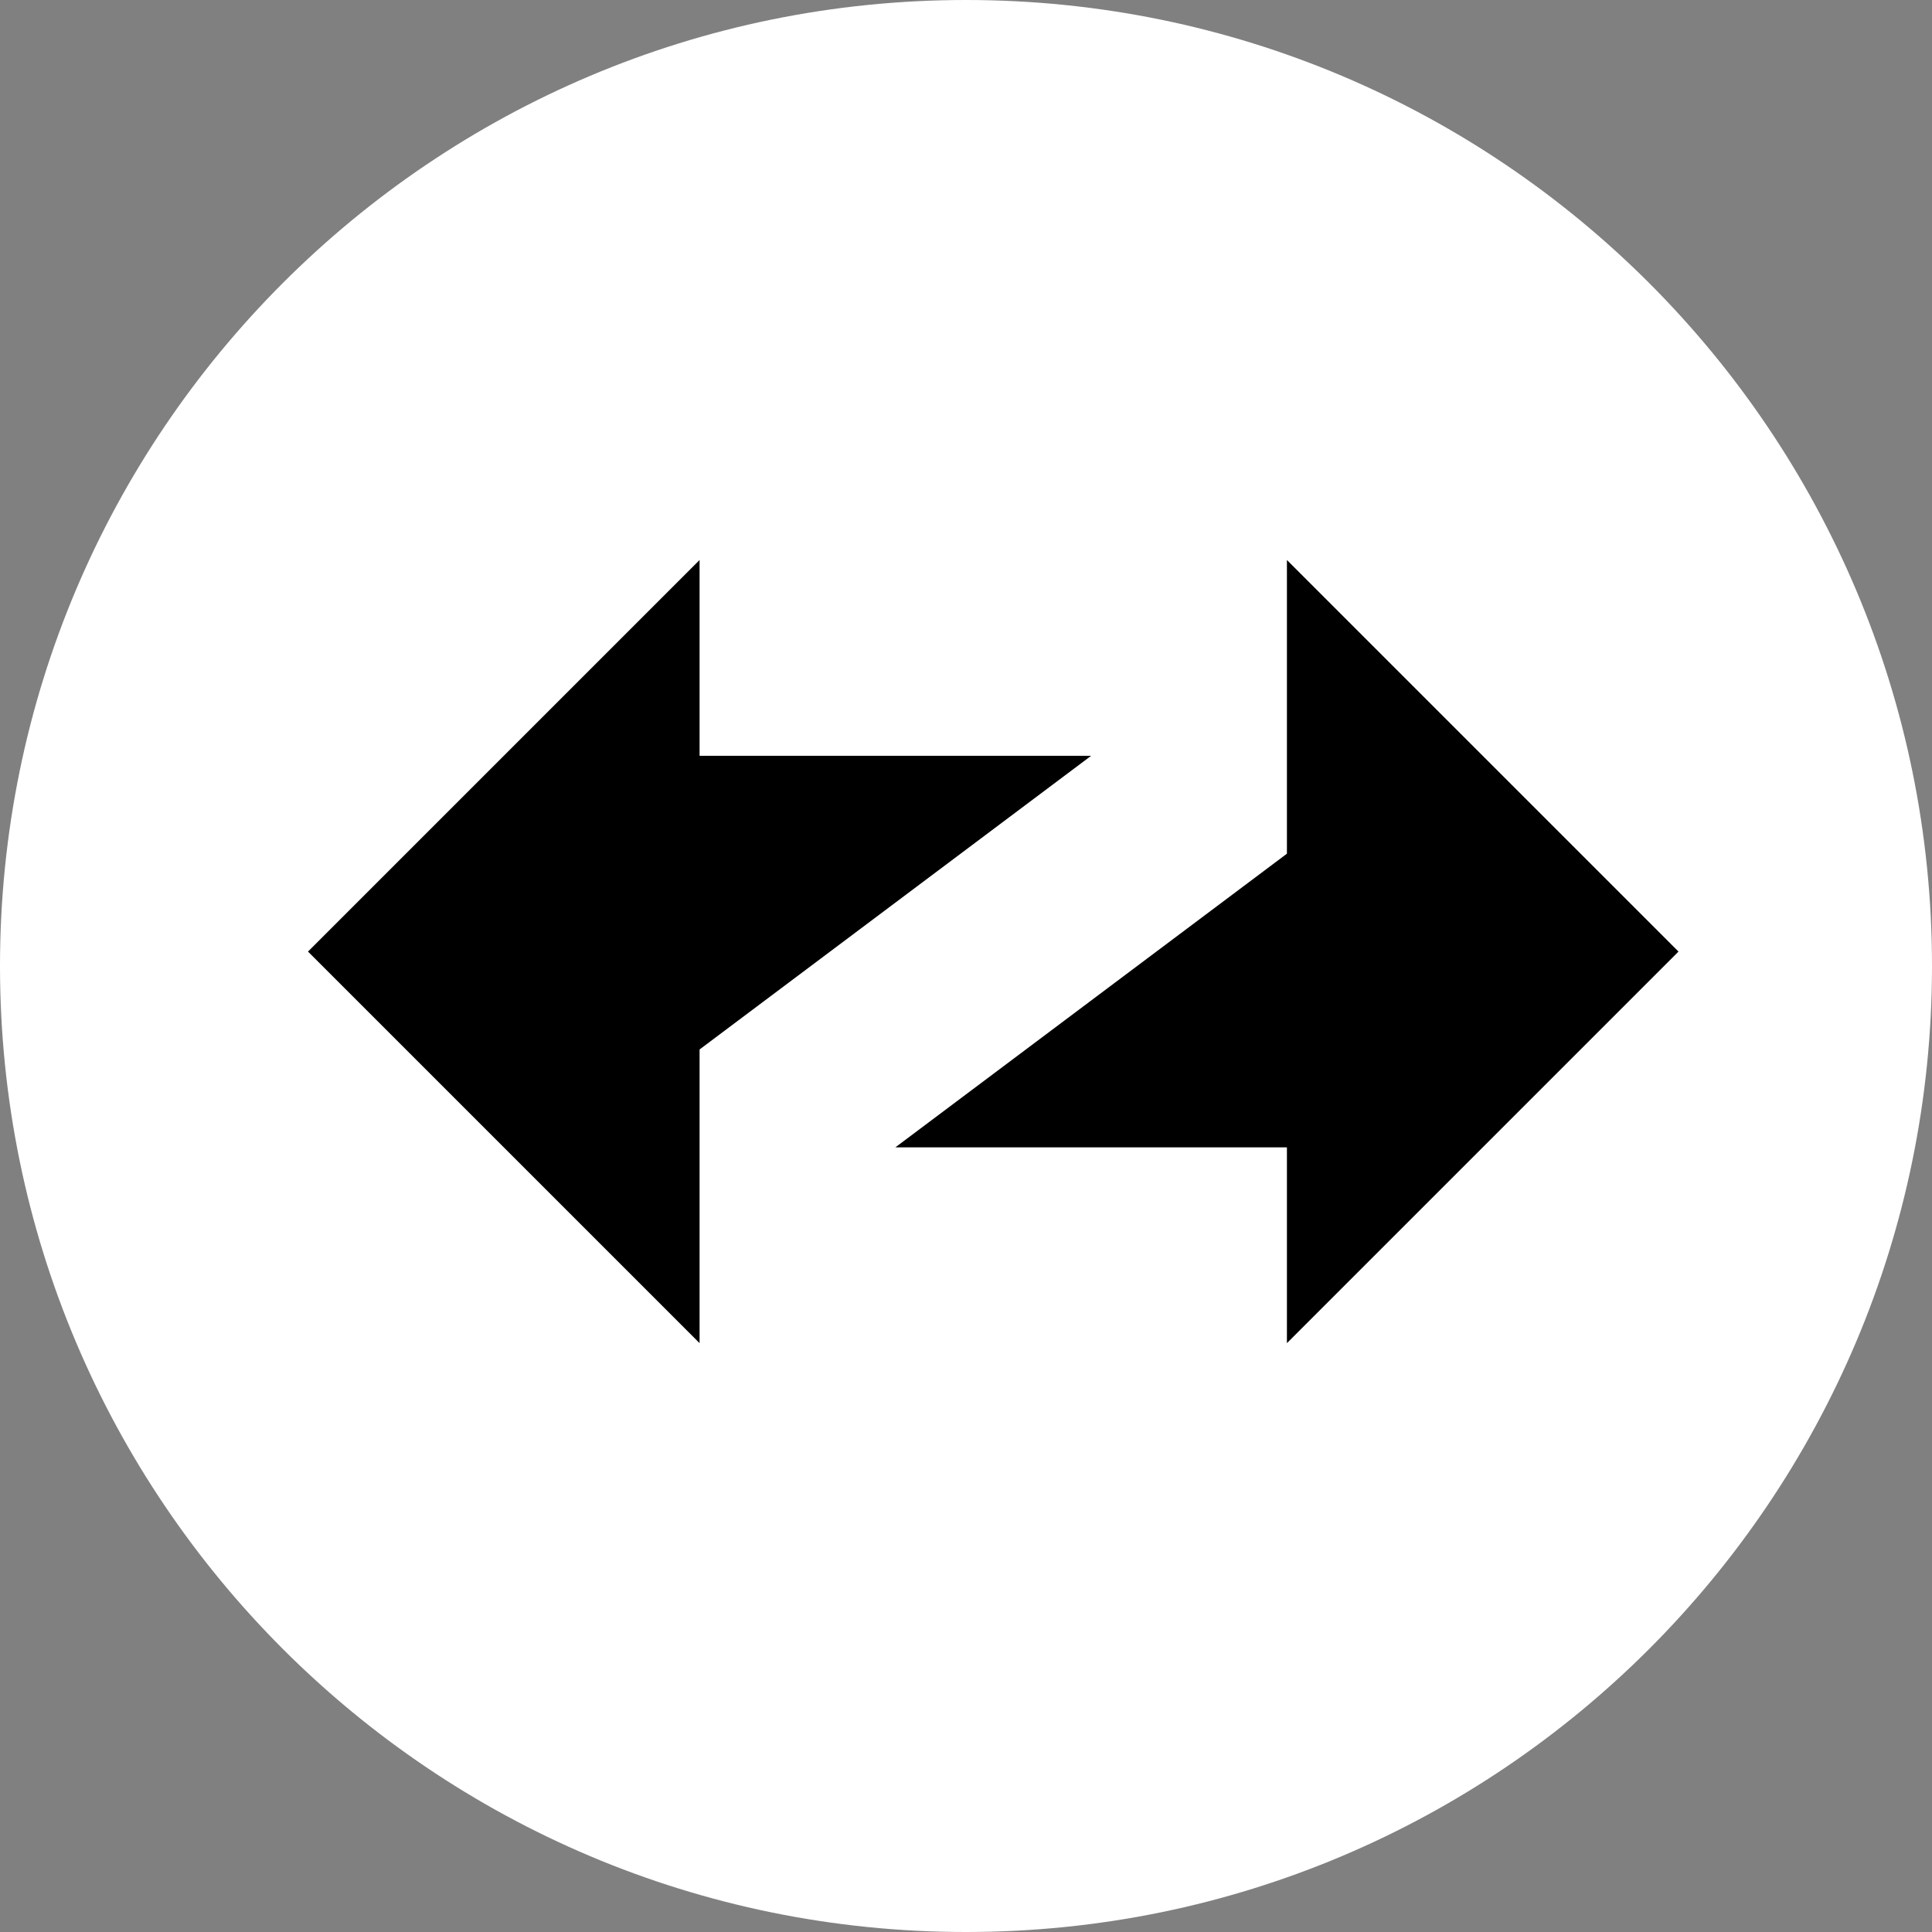
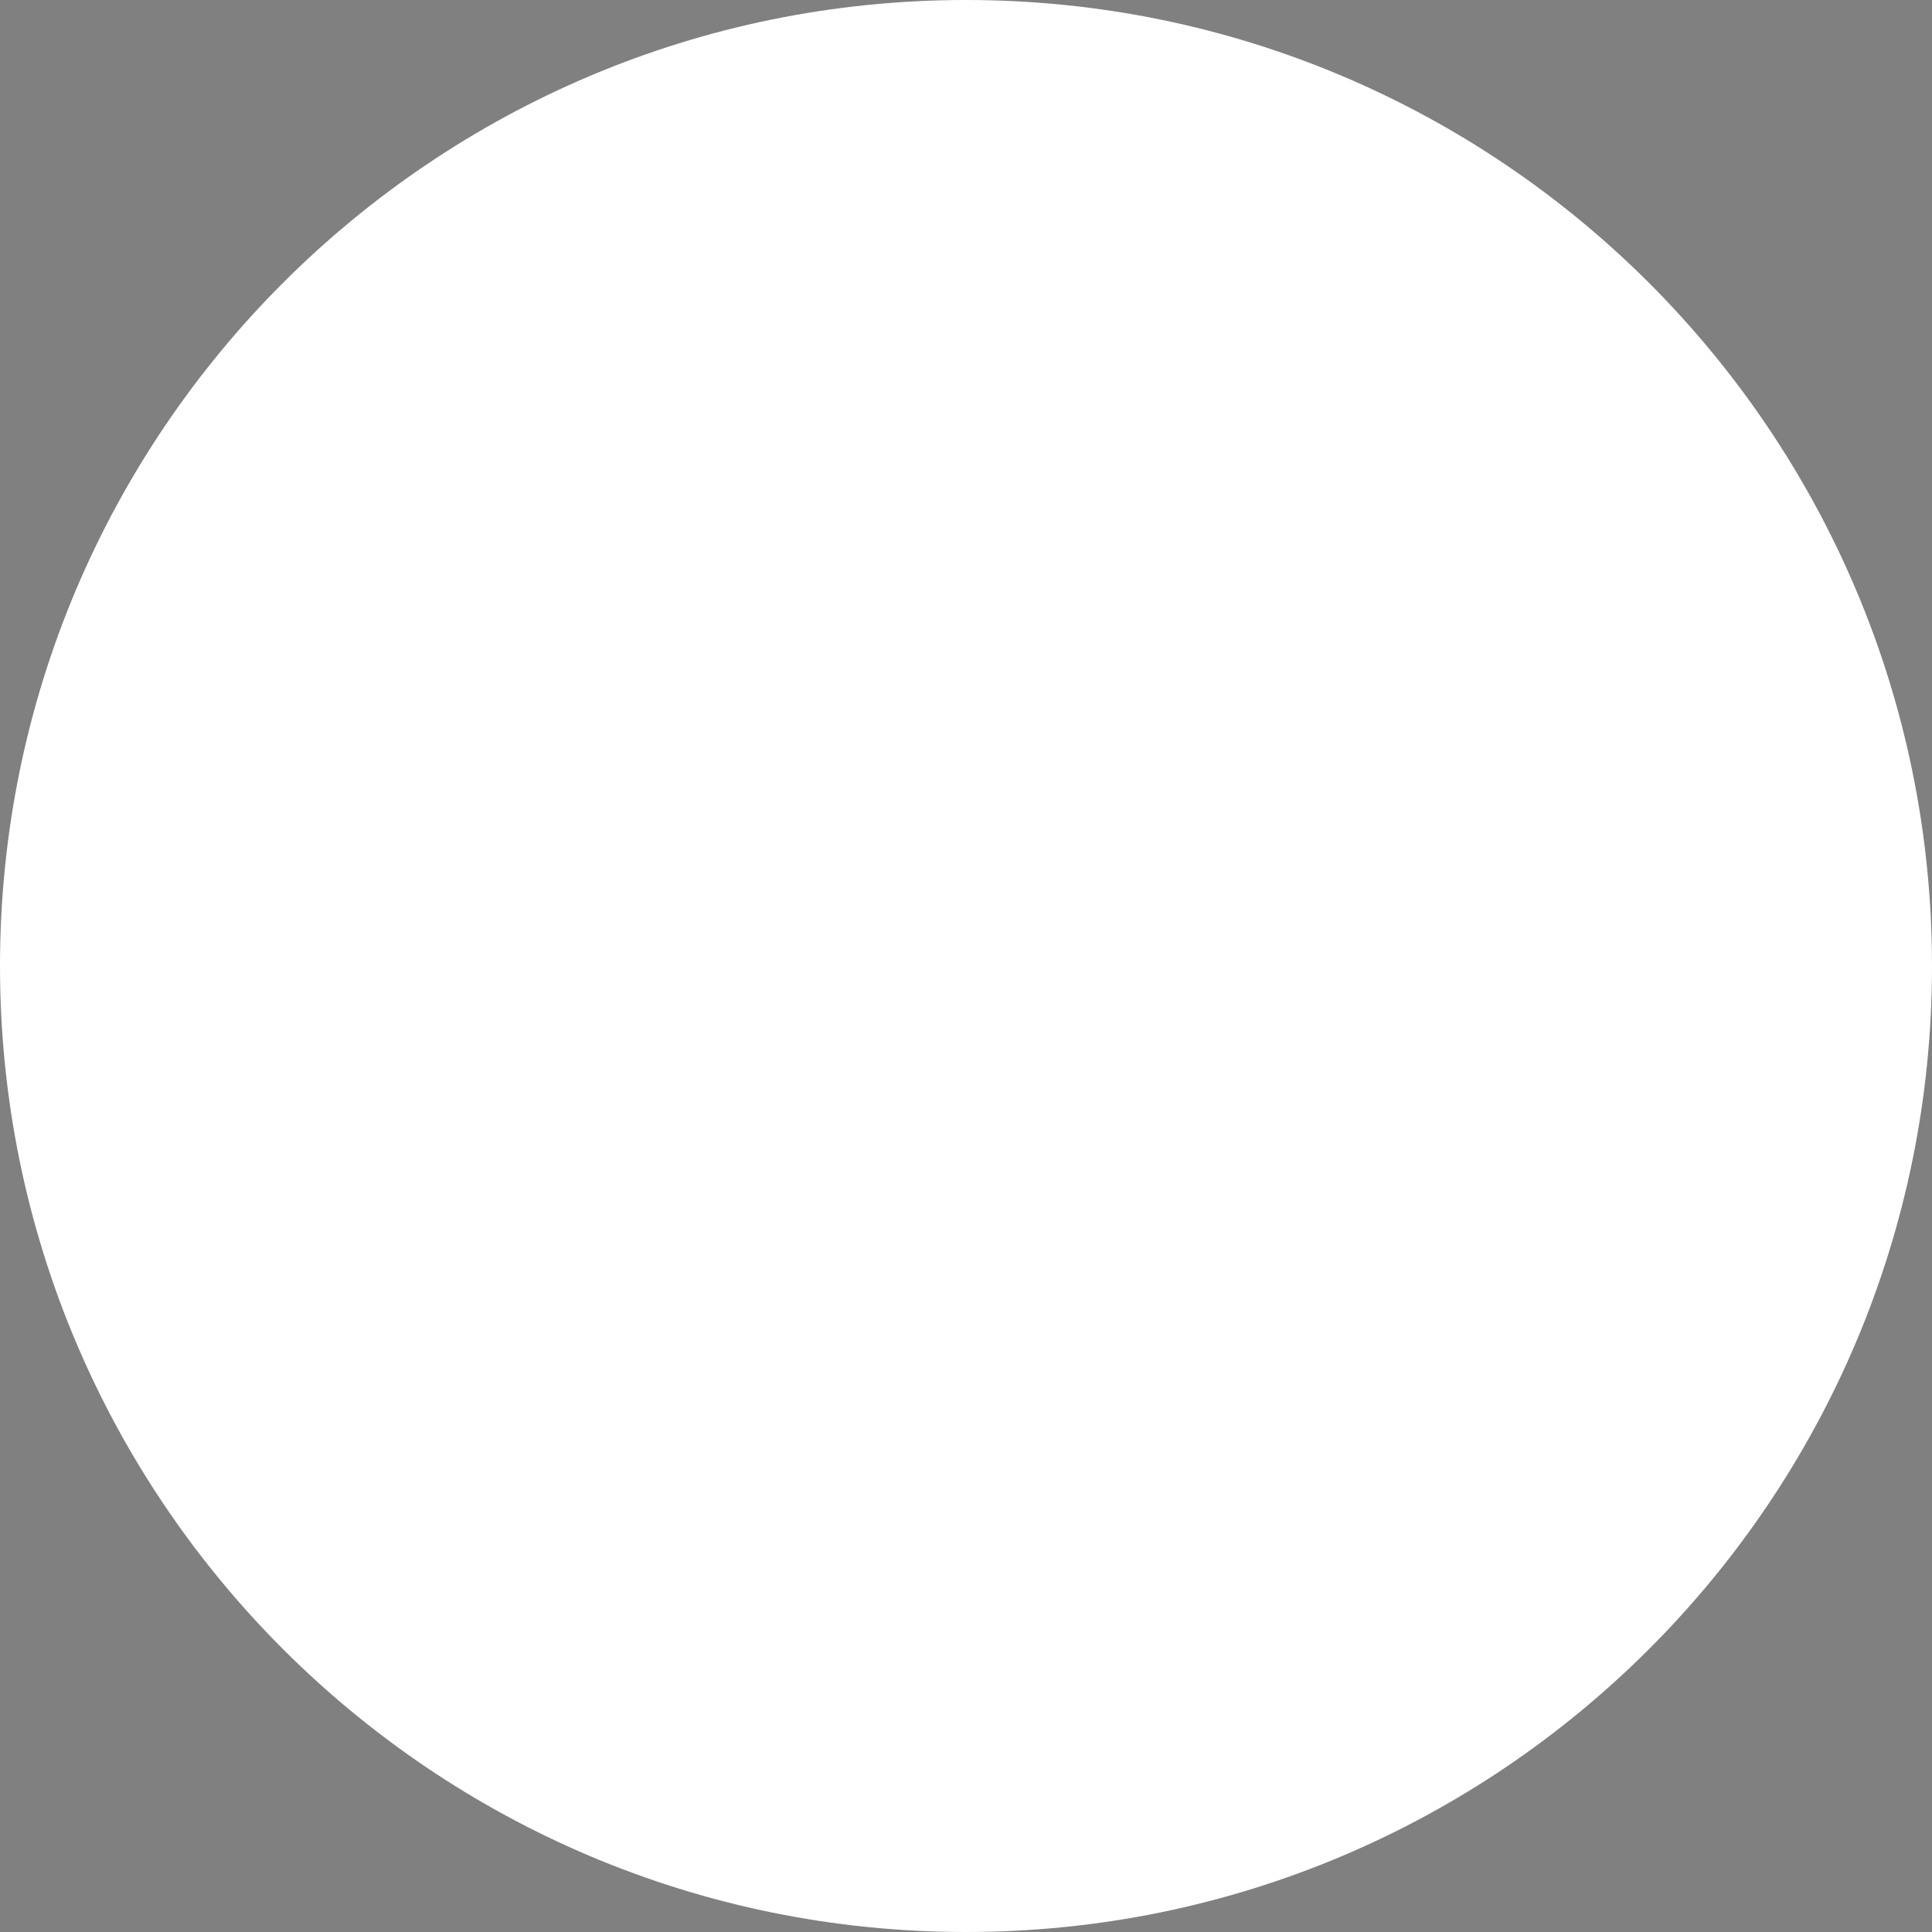
<svg xmlns="http://www.w3.org/2000/svg" width="120" height="120" viewBox="0 0 120 120" fill="none">
  <rect x="0" y="0" width="120" height="120" fill="#808080" stroke="none" />
  <g clip-path="url(#clip0_28_3126)">
    <path d="M60 120C93.137 120 120 93.137 120 60C120 26.863 93.137 0 60 0C26.863 0 0 26.863 0 60C0 93.137 26.863 120 60 120Z" fill="white" />
-     <path d="M19.13 59.104L43.452 34.783V46.943H67.773L43.452 65.184V83.425L19.13 59.104Z" fill="black" />
-     <path d="M104.254 59.104L79.933 83.425V71.265H55.611L79.933 53.024V34.783L104.254 59.104Z" fill="black" />
  </g>
  <defs>
    <clipPath id="clip0_28_3126">
      <rect width="120" height="120" fill="white" />
    </clipPath>
  </defs>
</svg>